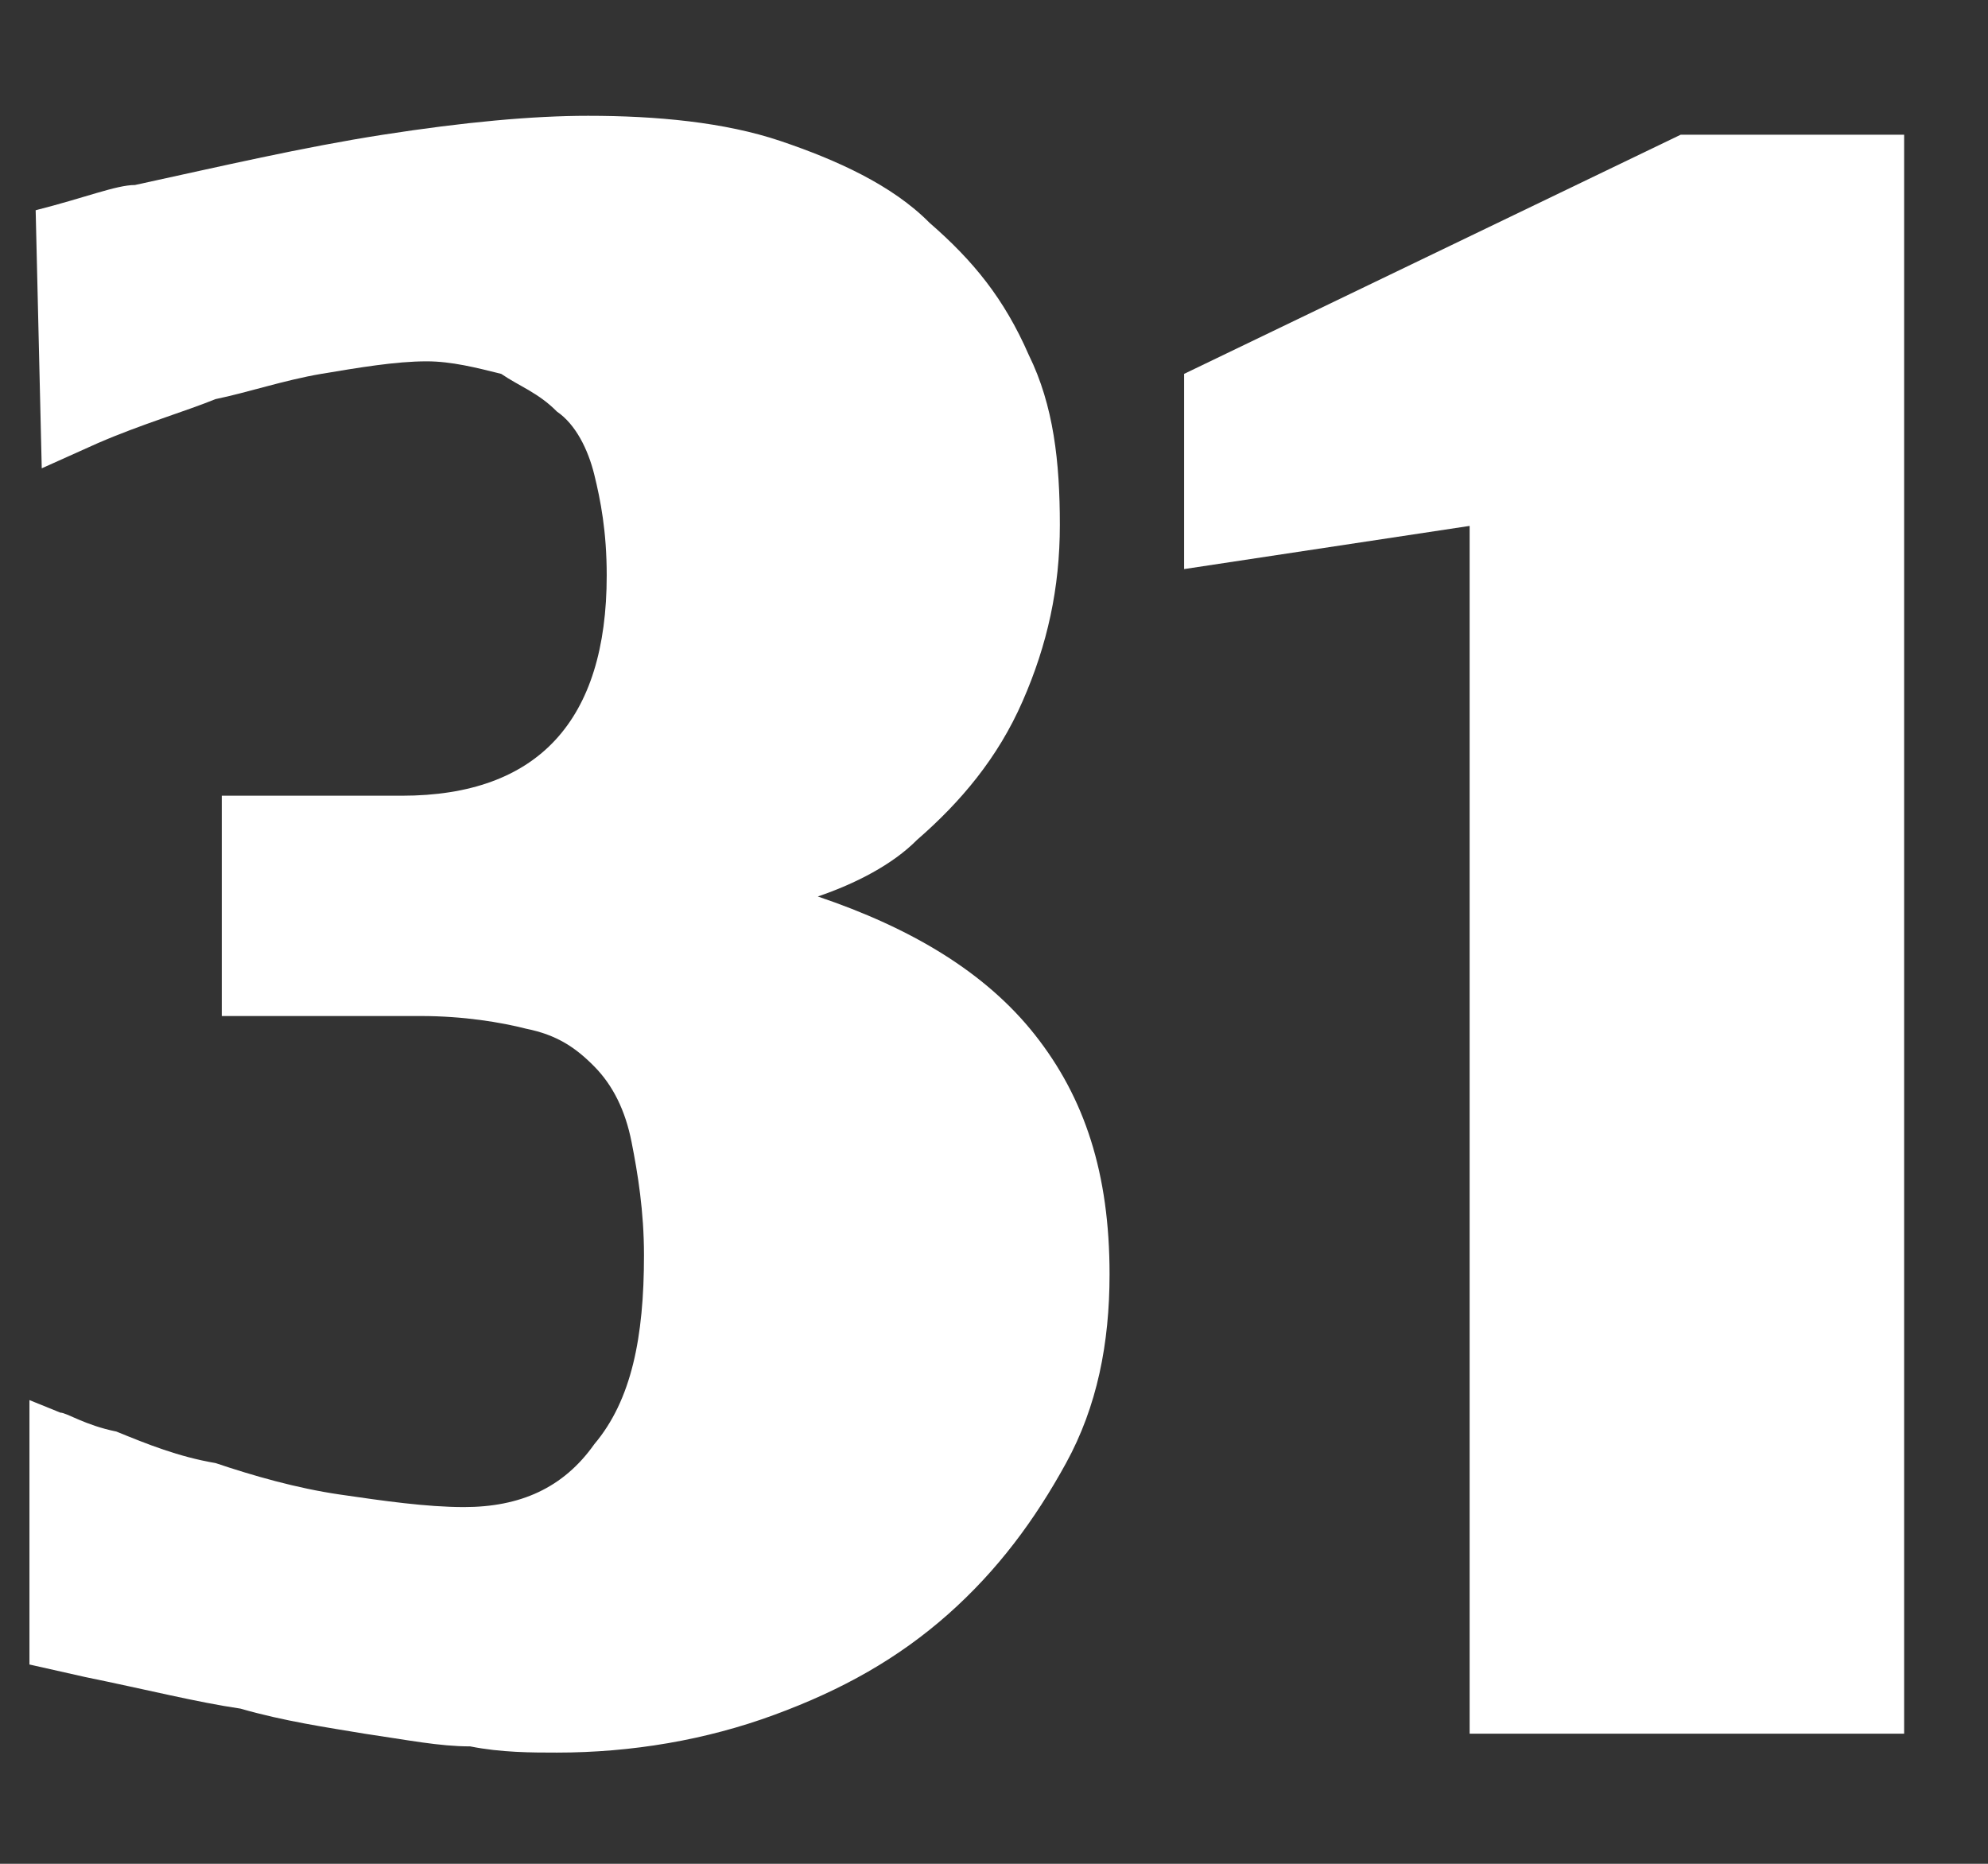
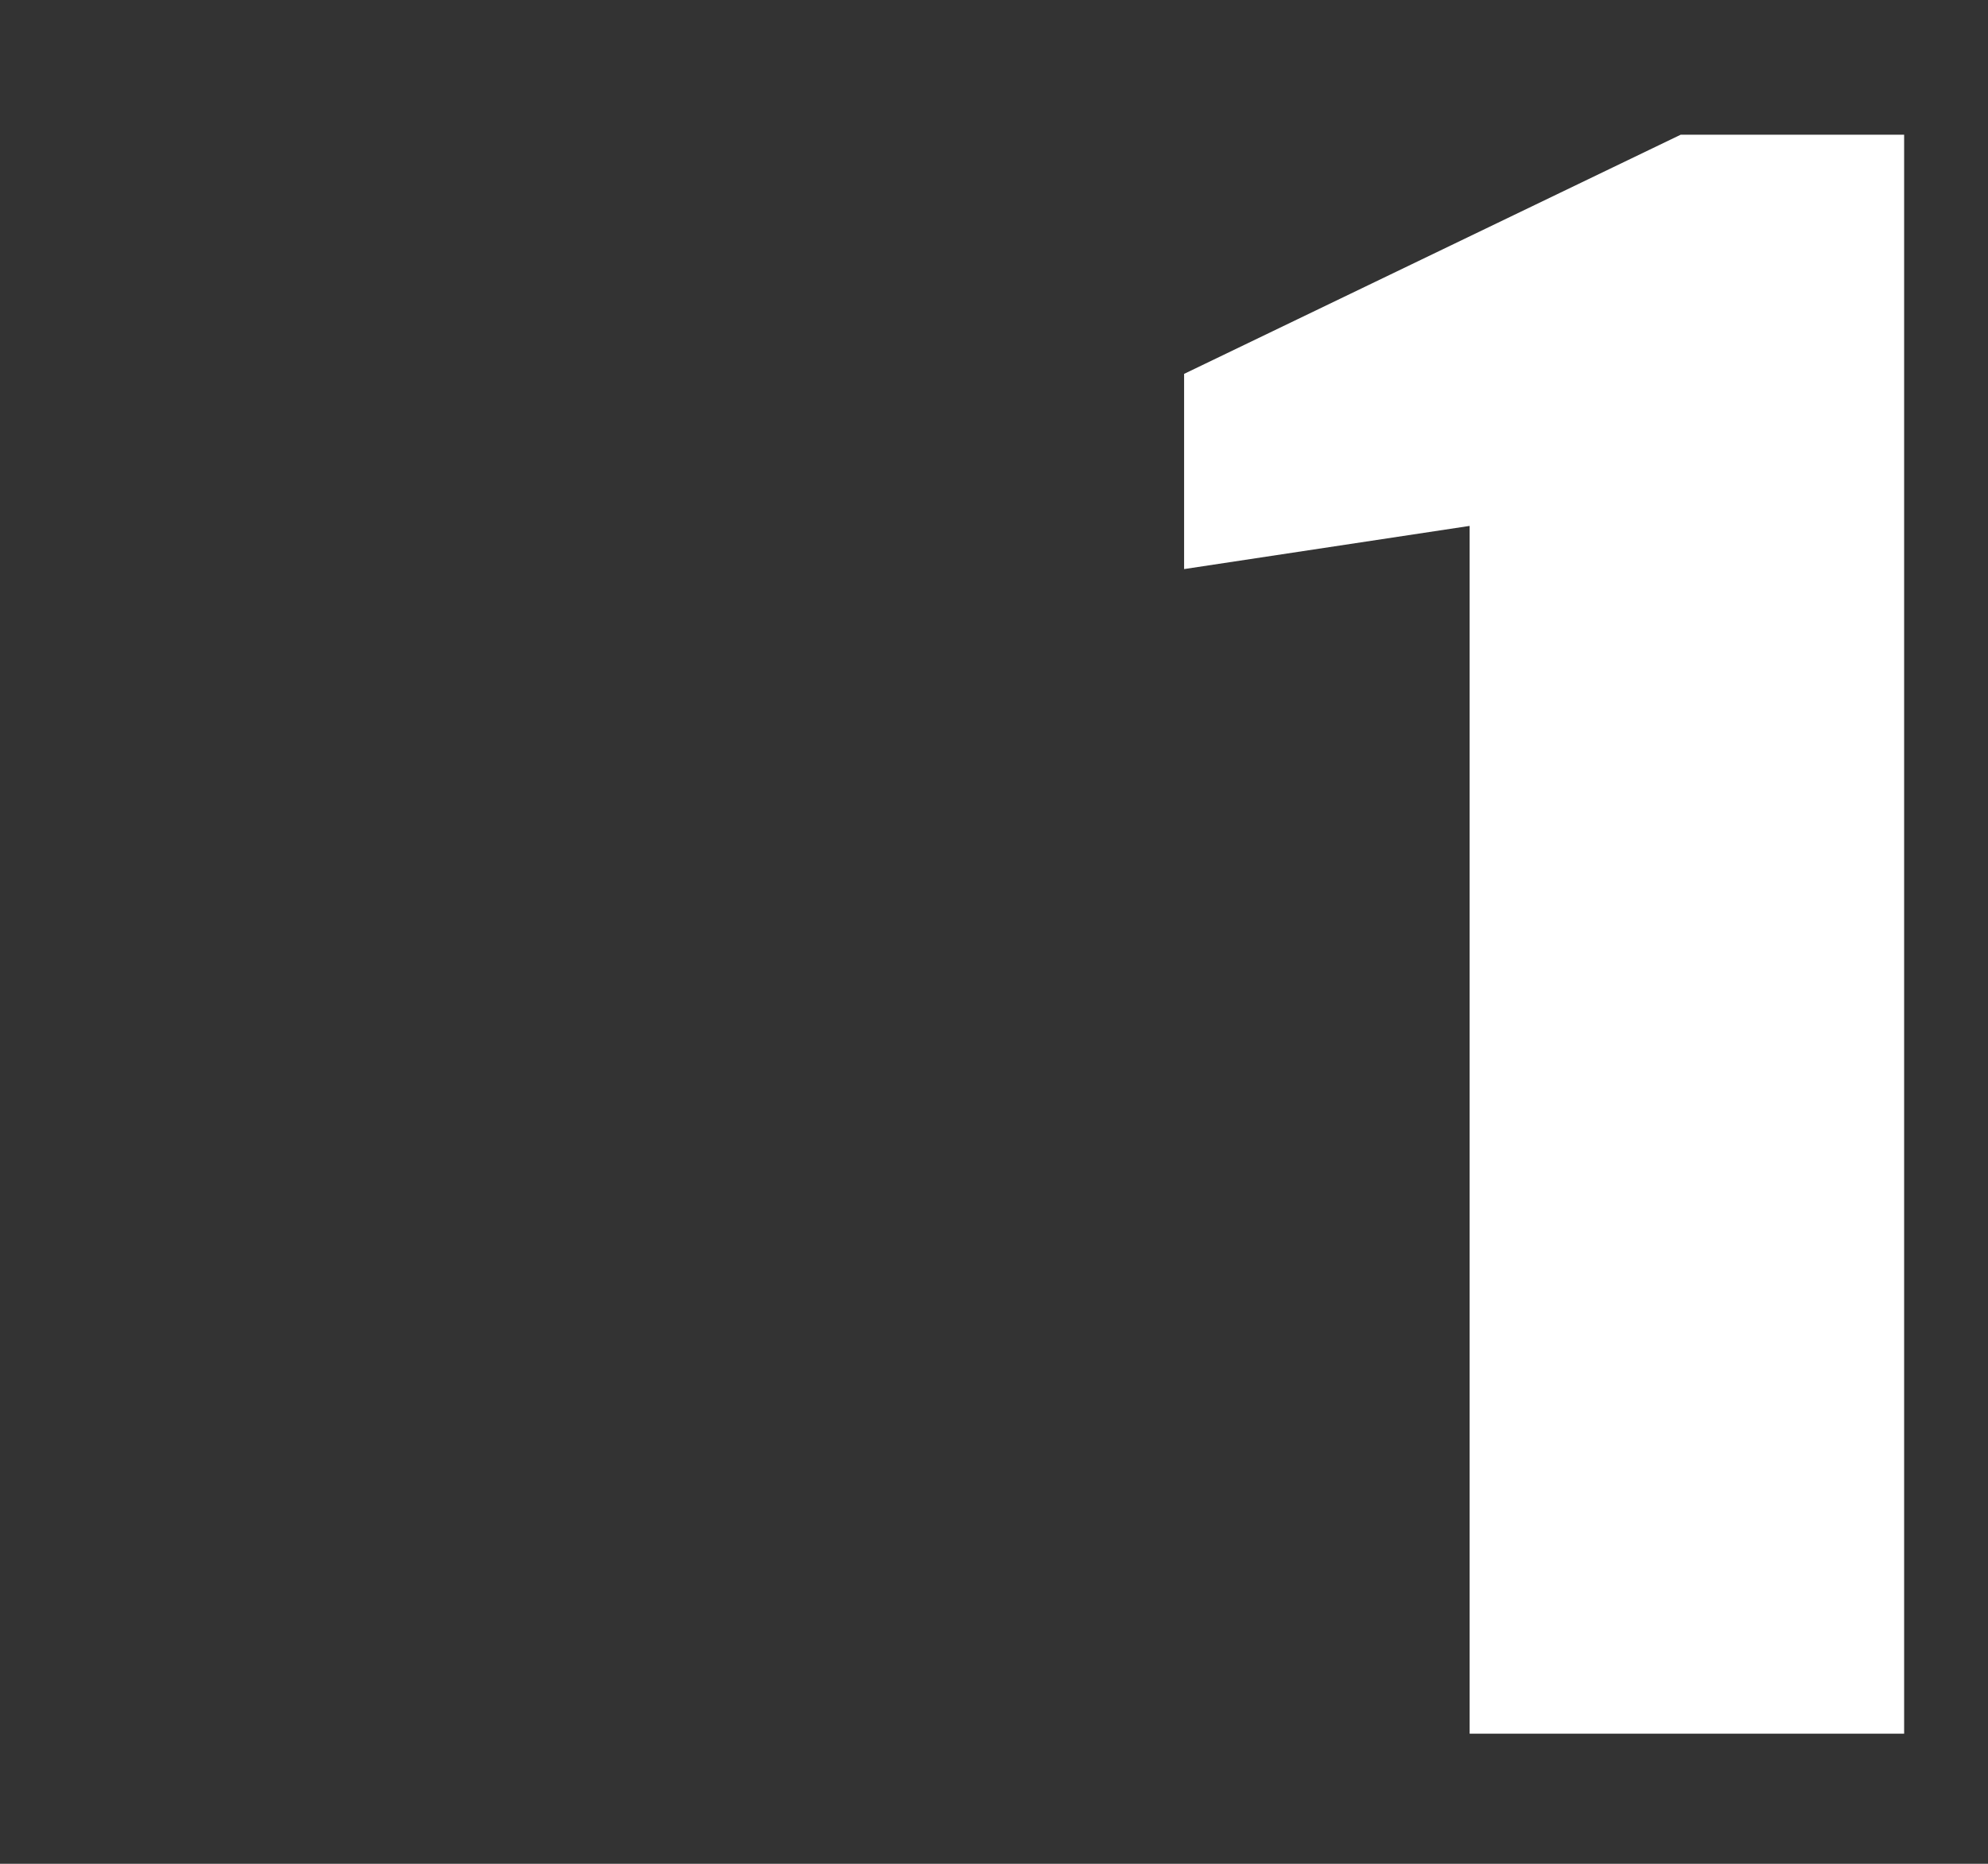
<svg xmlns="http://www.w3.org/2000/svg" width="16" height="15" viewBox="0 0 16 15" fill="none">
  <rect x="0" y="0" width="16" height="15" fill="#333333" stroke="none" />
  <g id="Group">
-     <path id="Vector" d="M0.237 11.268L0.486 11.369C0.536 11.369 0.686 11.471 0.936 11.521C1.186 11.623 1.436 11.724 1.735 11.775C2.035 11.876 2.385 11.977 2.735 12.028C3.084 12.079 3.434 12.129 3.734 12.129C4.184 12.129 4.533 11.977 4.783 11.623C5.083 11.268 5.183 10.761 5.183 10.103C5.183 9.748 5.133 9.444 5.083 9.191C5.033 8.937 4.933 8.735 4.783 8.583C4.633 8.431 4.483 8.329 4.234 8.279C4.034 8.228 3.734 8.177 3.384 8.177H1.785V6.404H3.234C4.333 6.404 4.883 5.796 4.883 4.631C4.883 4.276 4.833 4.023 4.783 3.82C4.733 3.617 4.633 3.415 4.483 3.313C4.333 3.161 4.184 3.111 4.034 3.009C3.834 2.959 3.634 2.908 3.434 2.908C3.184 2.908 2.885 2.959 2.585 3.009C2.285 3.06 1.985 3.161 1.735 3.212C1.486 3.313 1.136 3.415 0.786 3.567L0.336 3.769L0.287 1.692C0.686 1.591 0.936 1.489 1.086 1.489C1.785 1.337 2.435 1.185 3.084 1.084C3.734 0.983 4.283 0.932 4.733 0.932C5.283 0.932 5.832 0.983 6.282 1.135C6.732 1.287 7.181 1.489 7.481 1.793C7.831 2.097 8.081 2.401 8.28 2.857C8.48 3.263 8.53 3.719 8.53 4.225C8.53 4.732 8.43 5.188 8.23 5.644C8.031 6.1 7.731 6.455 7.381 6.759C7.181 6.961 6.881 7.113 6.582 7.215C7.331 7.468 7.931 7.823 8.33 8.329C8.73 8.836 8.93 9.444 8.93 10.255C8.93 10.812 8.83 11.319 8.58 11.775C8.33 12.231 8.031 12.636 7.631 12.991C7.231 13.345 6.782 13.599 6.232 13.801C5.682 14.004 5.083 14.105 4.483 14.105C4.283 14.105 4.034 14.105 3.784 14.055C3.534 14.055 3.284 14.004 2.935 13.953C2.635 13.903 2.285 13.852 1.935 13.751C1.586 13.7 1.186 13.599 0.686 13.497L0.237 13.396V11.268Z" fill="white" />
    <path id="Vector_2" d="M11.878 4.225L9.53 4.58V3.009L13.527 1.084H15.325V13.953H11.828V4.225H11.878Z" fill="white" />
  </g>
</svg>